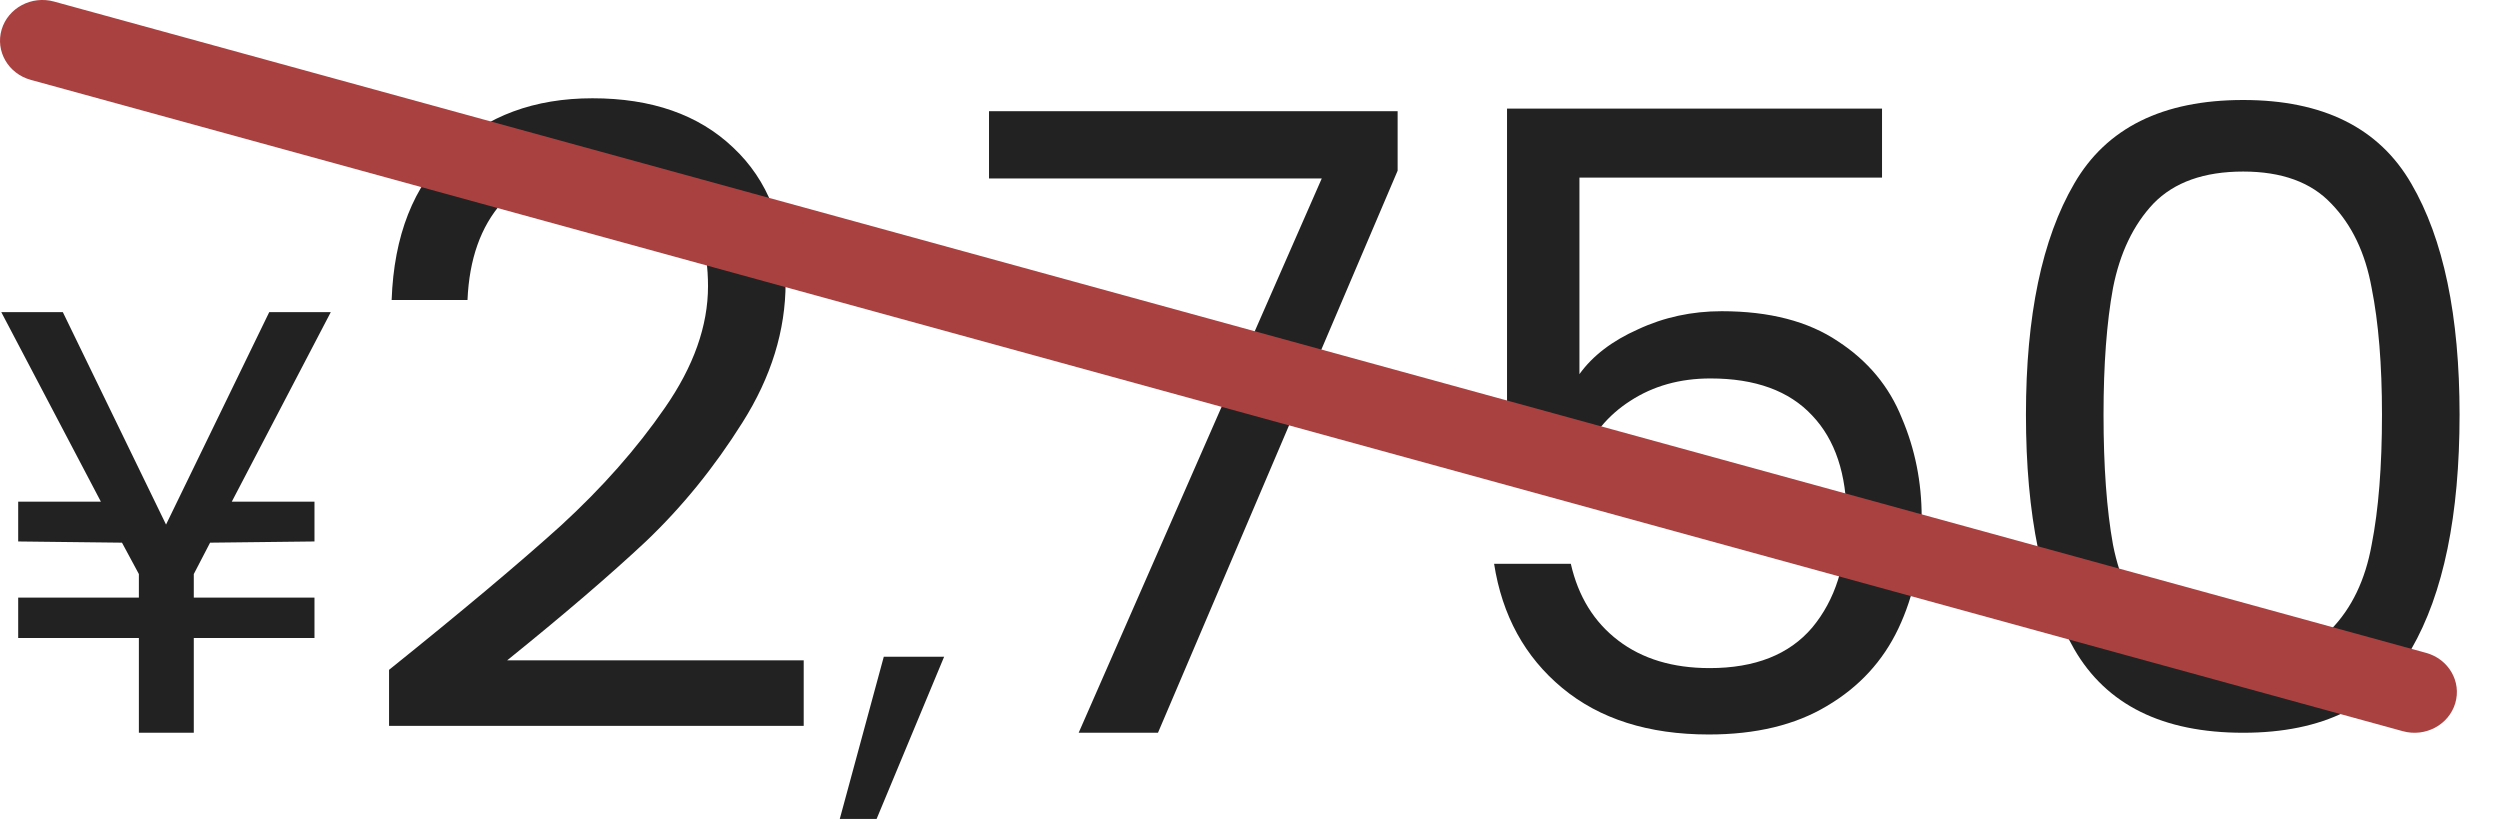
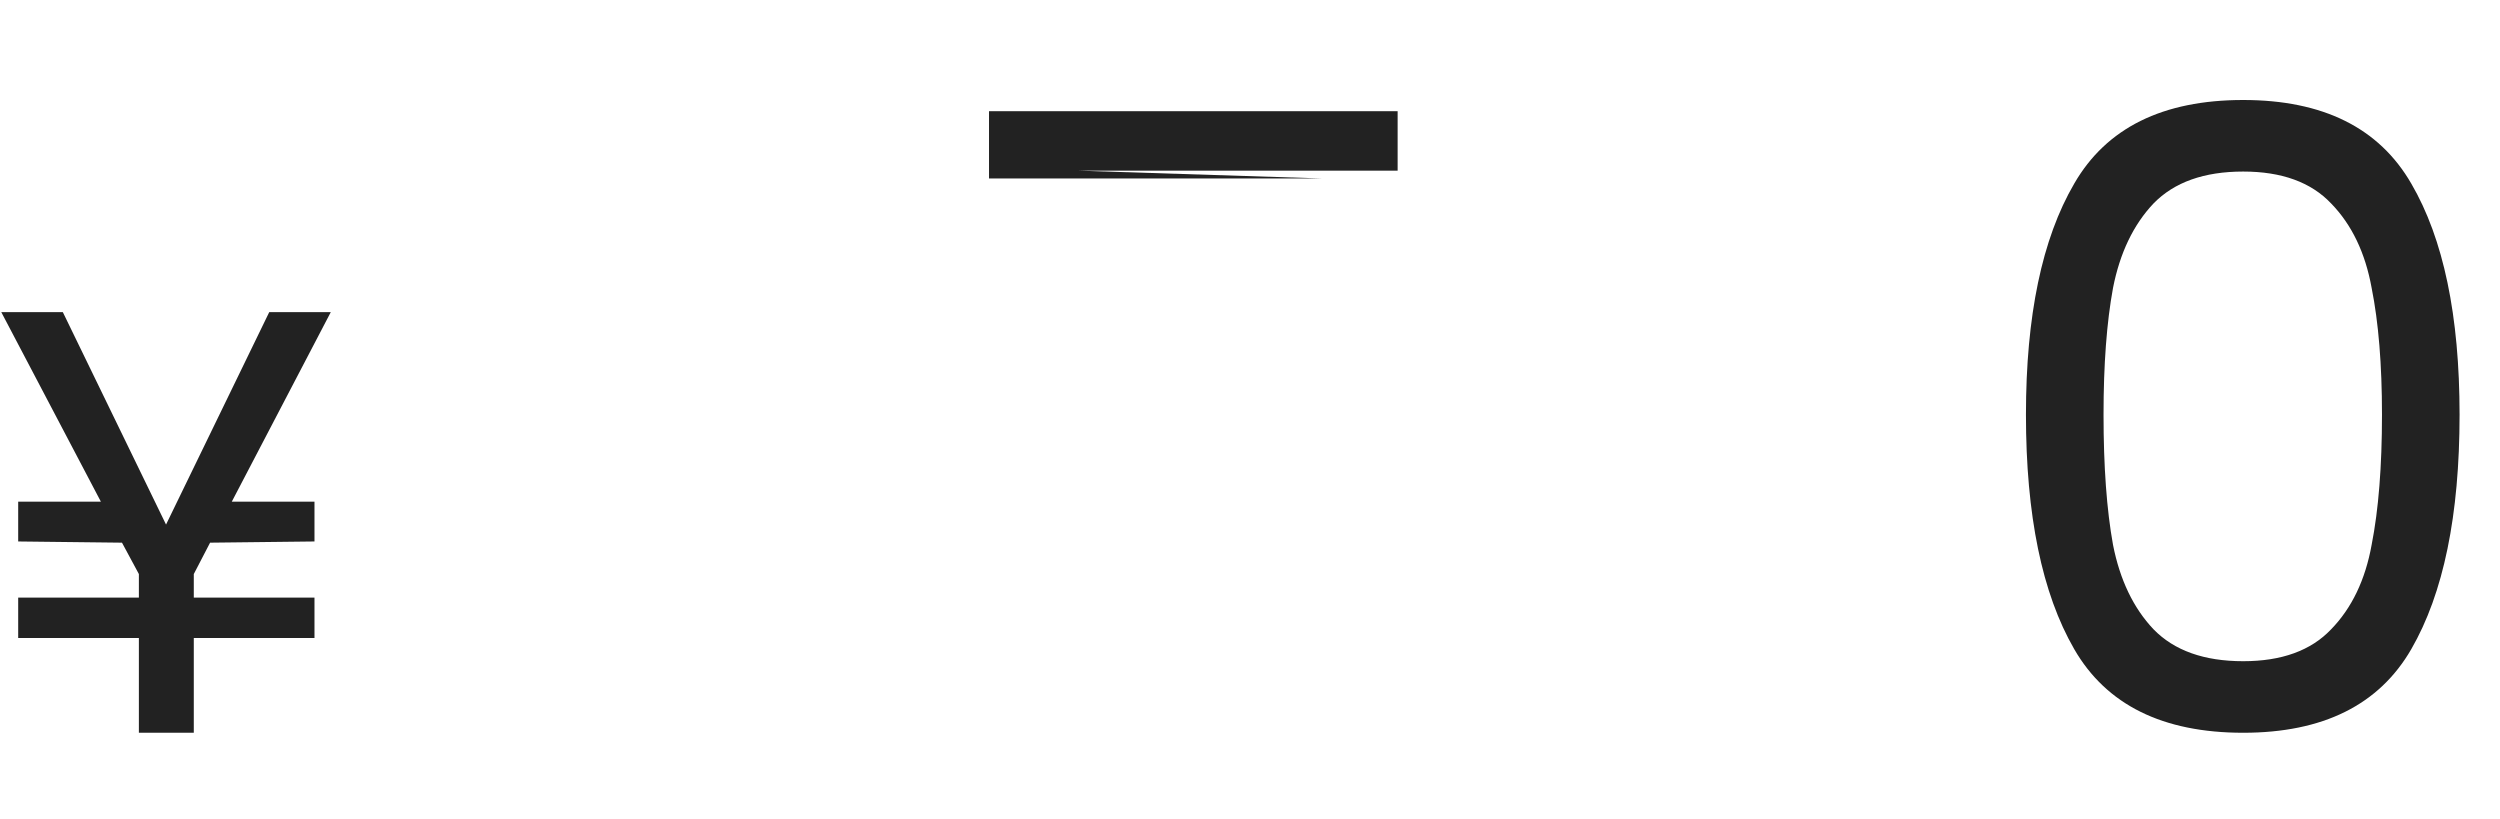
<svg xmlns="http://www.w3.org/2000/svg" width="58" height="19" viewBox="0 0 58 19" fill="none">
  <path d="M47.002 9.62C47.002 7.327 47.375 5.54 48.122 4.26C48.869 2.967 50.175 2.32 52.042 2.32C53.895 2.32 55.195 2.967 55.942 4.26C56.689 5.54 57.062 7.327 57.062 9.62C57.062 11.953 56.689 13.767 55.942 15.06C55.195 16.353 53.895 17 52.042 17C50.175 17 48.869 16.353 48.122 15.06C47.375 13.767 47.002 11.953 47.002 9.62ZM55.262 9.62C55.262 8.46 55.182 7.48 55.022 6.68C54.875 5.867 54.562 5.213 54.082 4.72C53.615 4.227 52.935 3.98 52.042 3.98C51.135 3.98 50.442 4.227 49.962 4.72C49.495 5.213 49.182 5.867 49.022 6.68C48.875 7.48 48.802 8.46 48.802 9.62C48.802 10.82 48.875 11.827 49.022 12.64C49.182 13.453 49.495 14.107 49.962 14.6C50.442 15.093 51.135 15.34 52.042 15.34C52.935 15.34 53.615 15.093 54.082 14.6C54.562 14.107 54.875 13.453 55.022 12.64C55.182 11.827 55.262 10.82 55.262 9.62Z" fill="#222222" />
-   <path d="M43.663 4.12H36.643V8.68C36.95 8.253 37.403 7.907 38.003 7.64C38.603 7.36 39.25 7.22 39.943 7.22C41.05 7.22 41.95 7.453 42.643 7.92C43.336 8.373 43.83 8.967 44.123 9.7C44.43 10.42 44.583 11.187 44.583 12C44.583 12.96 44.403 13.82 44.043 14.58C43.683 15.34 43.13 15.94 42.383 16.38C41.65 16.82 40.736 17.04 39.643 17.04C38.243 17.04 37.11 16.68 36.243 15.96C35.376 15.24 34.85 14.28 34.663 13.08H36.443C36.616 13.84 36.983 14.433 37.543 14.86C38.103 15.287 38.81 15.5 39.663 15.5C40.716 15.5 41.51 15.187 42.043 14.56C42.576 13.92 42.843 13.08 42.843 12.04C42.843 11 42.576 10.2 42.043 9.64C41.51 9.067 40.723 8.78 39.683 8.78C38.976 8.78 38.356 8.953 37.823 9.3C37.303 9.633 36.923 10.093 36.683 10.68H34.963V2.52H43.663V4.12Z" fill="#222222" />
-   <path d="M32.425 3.96L26.865 17H25.025L30.665 4.14H22.945V2.58H32.425V3.96Z" fill="#222222" />
-   <path d="M21.904 15.236L20.336 19.002H19.482L20.504 15.236H21.904Z" fill="#222222" />
-   <path d="M9.026 15.54C10.719 14.18 12.046 13.067 13.006 12.2C13.966 11.32 14.773 10.407 15.426 9.46C16.093 8.5 16.426 7.56 16.426 6.64C16.426 5.773 16.212 5.093 15.786 4.6C15.373 4.093 14.699 3.84 13.766 3.84C12.859 3.84 12.152 4.127 11.646 4.7C11.152 5.26 10.886 6.013 10.846 6.96H9.086C9.139 5.467 9.593 4.313 10.446 3.5C11.299 2.687 12.399 2.28 13.746 2.28C15.119 2.28 16.206 2.66 17.006 3.42C17.819 4.18 18.226 5.227 18.226 6.56C18.226 7.667 17.892 8.747 17.226 9.8C16.573 10.84 15.826 11.76 14.986 12.56C14.146 13.347 13.072 14.267 11.766 15.32H18.646V16.84H9.026V15.54Z" fill="#222222" />
+   <path d="M32.425 3.96H25.025L30.665 4.14H22.945V2.58H32.425V3.96Z" fill="#222222" />
  <path d="M5.378 11.638H7.296V12.562L4.874 12.59L4.496 13.318V13.864H7.296V14.802H4.496V17H3.222V14.802H0.422V13.864H3.222V13.318L2.83 12.59L0.422 12.562V11.638H2.34L0.03 7.242H1.458L3.852 12.17L6.246 7.242H7.674L5.378 11.638Z" fill="#222222" />
-   <path d="M0.038 0.686C0.187 0.184 0.731 -0.107 1.253 0.036L56.286 15.147C56.808 15.29 57.111 15.813 56.962 16.314C56.813 16.816 56.269 17.107 55.747 16.964L0.714 1.853C0.192 1.71 -0.111 1.187 0.038 0.686Z" fill="#AA4141" />
</svg>